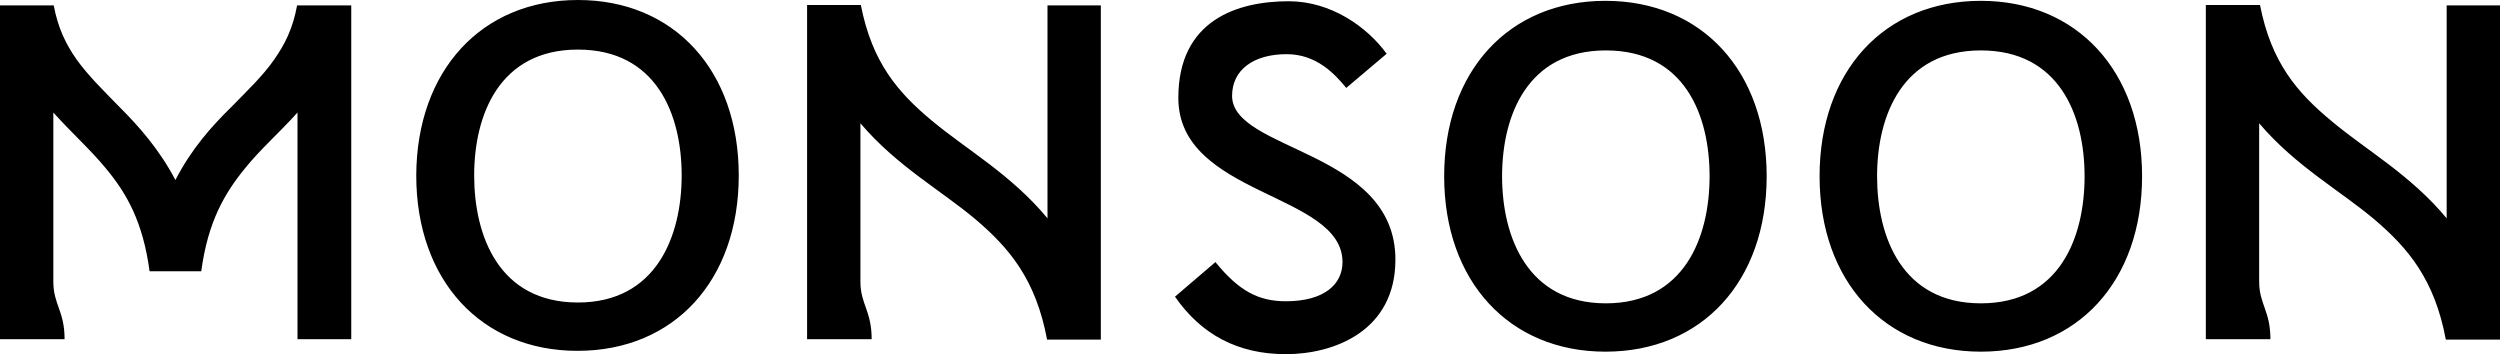
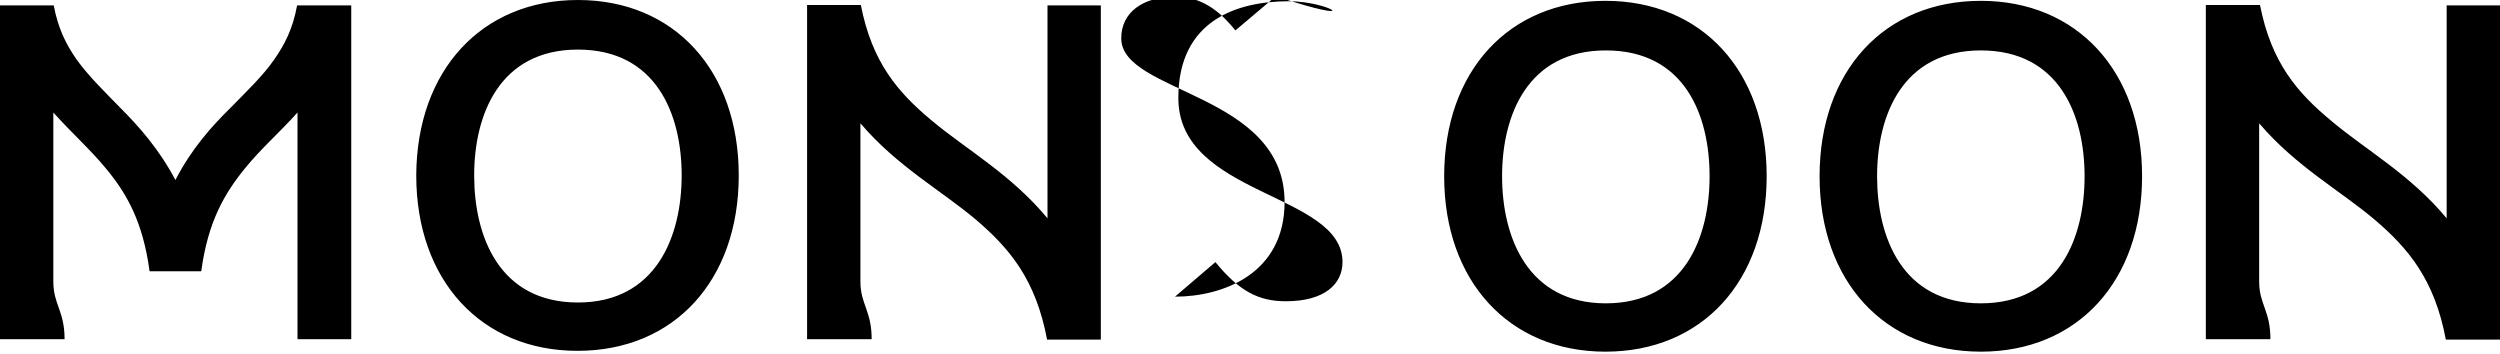
<svg xmlns="http://www.w3.org/2000/svg" version="1.1" id="Layer_1" x="0px" y="0px" viewBox="0 0 600 85" style="enable-background:new 0 0 600 85;" xml:space="preserve">
  <g>
-     <path d="M84.3,1.3v80.1H71.4V27c-4.3,4.8-8.9,8.8-12.6,13.4c-4.9,6-8.9,12.8-10.5,24.7H35.9c-1.6-11.9-5.5-18.7-10.5-24.7   c-3.7-4.5-8.2-8.5-12.6-13.4v40.6c0,5.5,2.7,7,2.7,13.8H0V1.3h12.8h0.1c1,5.4,2.9,9.3,5.5,13c2.8,3.9,6.4,7.4,10.4,11.5   c4.5,4.5,9.4,10,13.3,17.4c3.8-7.4,8.7-12.9,13.3-17.4c4-4.1,7.7-7.6,10.4-11.5c2.6-3.7,4.5-7.5,5.5-13h0.1 M177.3,42.1   c0,25.2-15.5,42.1-38.7,42.1c-23.1,0-38.7-16.9-38.7-42.1C100,16.9,115.6,0,138.7,0C161.8,0,177.3,16.9,177.3,42.1 M163.6,42.1   c0-14.7-6.1-30.2-24.9-30.2c-18.8,0-24.9,15.6-24.9,30.2c0,14.6,6,30.5,24.9,30.5C157.5,72.6,163.6,56.7,163.6,42.1 M251.4,1.3   v51.1l0,0C242.7,41.9,232.1,36,223.7,29c-8.2-6.8-14.4-14-17.1-27.8h-12.9v80.2h12.8l2.7,0c0-6.8-2.7-8.4-2.7-13.8v-38   c0,0,0.1,0.1,0.1,0.1c8.7,10.2,19.3,16,27.6,23c8.1,6.9,14.4,14.4,17.1,28.8h12.9V1.3H251.4z M587.2,1.3v51.1h0   C578.5,41.9,567.8,36,559.5,29c-8.2-6.8-14.4-14-17.1-27.8h-13v80.2h12.8l2.7,0c0-6.8-2.7-8.4-2.7-13.8v-38c0,0,0.1,0.1,0.1,0.1   c8.7,10.2,19.3,16,27.6,23c8.1,6.9,14.4,14.4,17.1,28.8H600V1.3H587.2z M424,42.3c0,25.2-15.5,42.1-38.7,42.1   c-23.1,0-38.7-16.9-38.7-42.1c0-25.2,15.5-42.1,38.7-42.1C408.5,0.2,424,17.1,424,42.3 M410.3,42.3c0-14.7-6-30.2-24.9-30.2   c-18.8,0-24.9,15.6-24.9,30.2c0,14.6,6.1,30.5,24.9,30.5C404.2,72.8,410.3,57,410.3,42.3 M514.1,42.3c0,25.2-15.5,42.1-38.7,42.1   c-23.1,0-38.7-16.9-38.7-42.1c0-25.2,15.5-42.1,38.7-42.1C498.5,0.2,514.1,17.1,514.1,42.3 M500.3,42.3c0-14.7-6.1-30.2-24.9-30.2   c-18.8,0-24.9,15.6-24.9,30.2c0,14.6,6,30.5,24.9,30.5C494.3,72.8,500.3,57,500.3,42.3 M282,71.2c6.3,9.1,15.1,13.8,26.6,13.8   c11.5,0,26.3-5.5,26.3-22.7c0-26.3-39.2-26-39.2-39.3c0-6.2,5.1-10,13.1-10c7.2,0,11.6,4.8,14.3,8.1l9.7-8.2   C328,6.3,319.3,0.3,309.3,0.3c-12.3,0-26.5,4.5-26.5,23.2c0,23.6,39.4,22.7,39.4,39.4c0,5.2-4.2,9.4-13.6,9.4   c-6.5,0-11.2-2.4-16.9-9.4L282,71.2z" />
+     <path d="M84.3,1.3v80.1H71.4V27c-4.3,4.8-8.9,8.8-12.6,13.4c-4.9,6-8.9,12.8-10.5,24.7H35.9c-1.6-11.9-5.5-18.7-10.5-24.7   c-3.7-4.5-8.2-8.5-12.6-13.4v40.6c0,5.5,2.7,7,2.7,13.8H0V1.3h12.8h0.1c1,5.4,2.9,9.3,5.5,13c2.8,3.9,6.4,7.4,10.4,11.5   c4.5,4.5,9.4,10,13.3,17.4c3.8-7.4,8.7-12.9,13.3-17.4c4-4.1,7.7-7.6,10.4-11.5c2.6-3.7,4.5-7.5,5.5-13h0.1 M177.3,42.1   c0,25.2-15.5,42.1-38.7,42.1c-23.1,0-38.7-16.9-38.7-42.1C100,16.9,115.6,0,138.7,0C161.8,0,177.3,16.9,177.3,42.1 M163.6,42.1   c0-14.7-6.1-30.2-24.9-30.2c-18.8,0-24.9,15.6-24.9,30.2c0,14.6,6,30.5,24.9,30.5C157.5,72.6,163.6,56.7,163.6,42.1 M251.4,1.3   v51.1l0,0C242.7,41.9,232.1,36,223.7,29c-8.2-6.8-14.4-14-17.1-27.8h-12.9v80.2h12.8l2.7,0c0-6.8-2.7-8.4-2.7-13.8v-38   c0,0,0.1,0.1,0.1,0.1c8.7,10.2,19.3,16,27.6,23c8.1,6.9,14.4,14.4,17.1,28.8h12.9V1.3H251.4z M587.2,1.3v51.1h0   C578.5,41.9,567.8,36,559.5,29c-8.2-6.8-14.4-14-17.1-27.8h-13v80.2h12.8l2.7,0c0-6.8-2.7-8.4-2.7-13.8v-38c0,0,0.1,0.1,0.1,0.1   c8.7,10.2,19.3,16,27.6,23c8.1,6.9,14.4,14.4,17.1,28.8H600V1.3H587.2z M424,42.3c0,25.2-15.5,42.1-38.7,42.1   c-23.1,0-38.7-16.9-38.7-42.1c0-25.2,15.5-42.1,38.7-42.1C408.5,0.2,424,17.1,424,42.3 M410.3,42.3c0-14.7-6-30.2-24.9-30.2   c-18.8,0-24.9,15.6-24.9,30.2c0,14.6,6.1,30.5,24.9,30.5C404.2,72.8,410.3,57,410.3,42.3 M514.1,42.3c0,25.2-15.5,42.1-38.7,42.1   c-23.1,0-38.7-16.9-38.7-42.1c0-25.2,15.5-42.1,38.7-42.1C498.5,0.2,514.1,17.1,514.1,42.3 M500.3,42.3c0-14.7-6.1-30.2-24.9-30.2   c-18.8,0-24.9,15.6-24.9,30.2c0,14.6,6,30.5,24.9,30.5C494.3,72.8,500.3,57,500.3,42.3 M282,71.2c11.5,0,26.3-5.5,26.3-22.7c0-26.3-39.2-26-39.2-39.3c0-6.2,5.1-10,13.1-10c7.2,0,11.6,4.8,14.3,8.1l9.7-8.2   C328,6.3,319.3,0.3,309.3,0.3c-12.3,0-26.5,4.5-26.5,23.2c0,23.6,39.4,22.7,39.4,39.4c0,5.2-4.2,9.4-13.6,9.4   c-6.5,0-11.2-2.4-16.9-9.4L282,71.2z" />
  </g>
</svg>